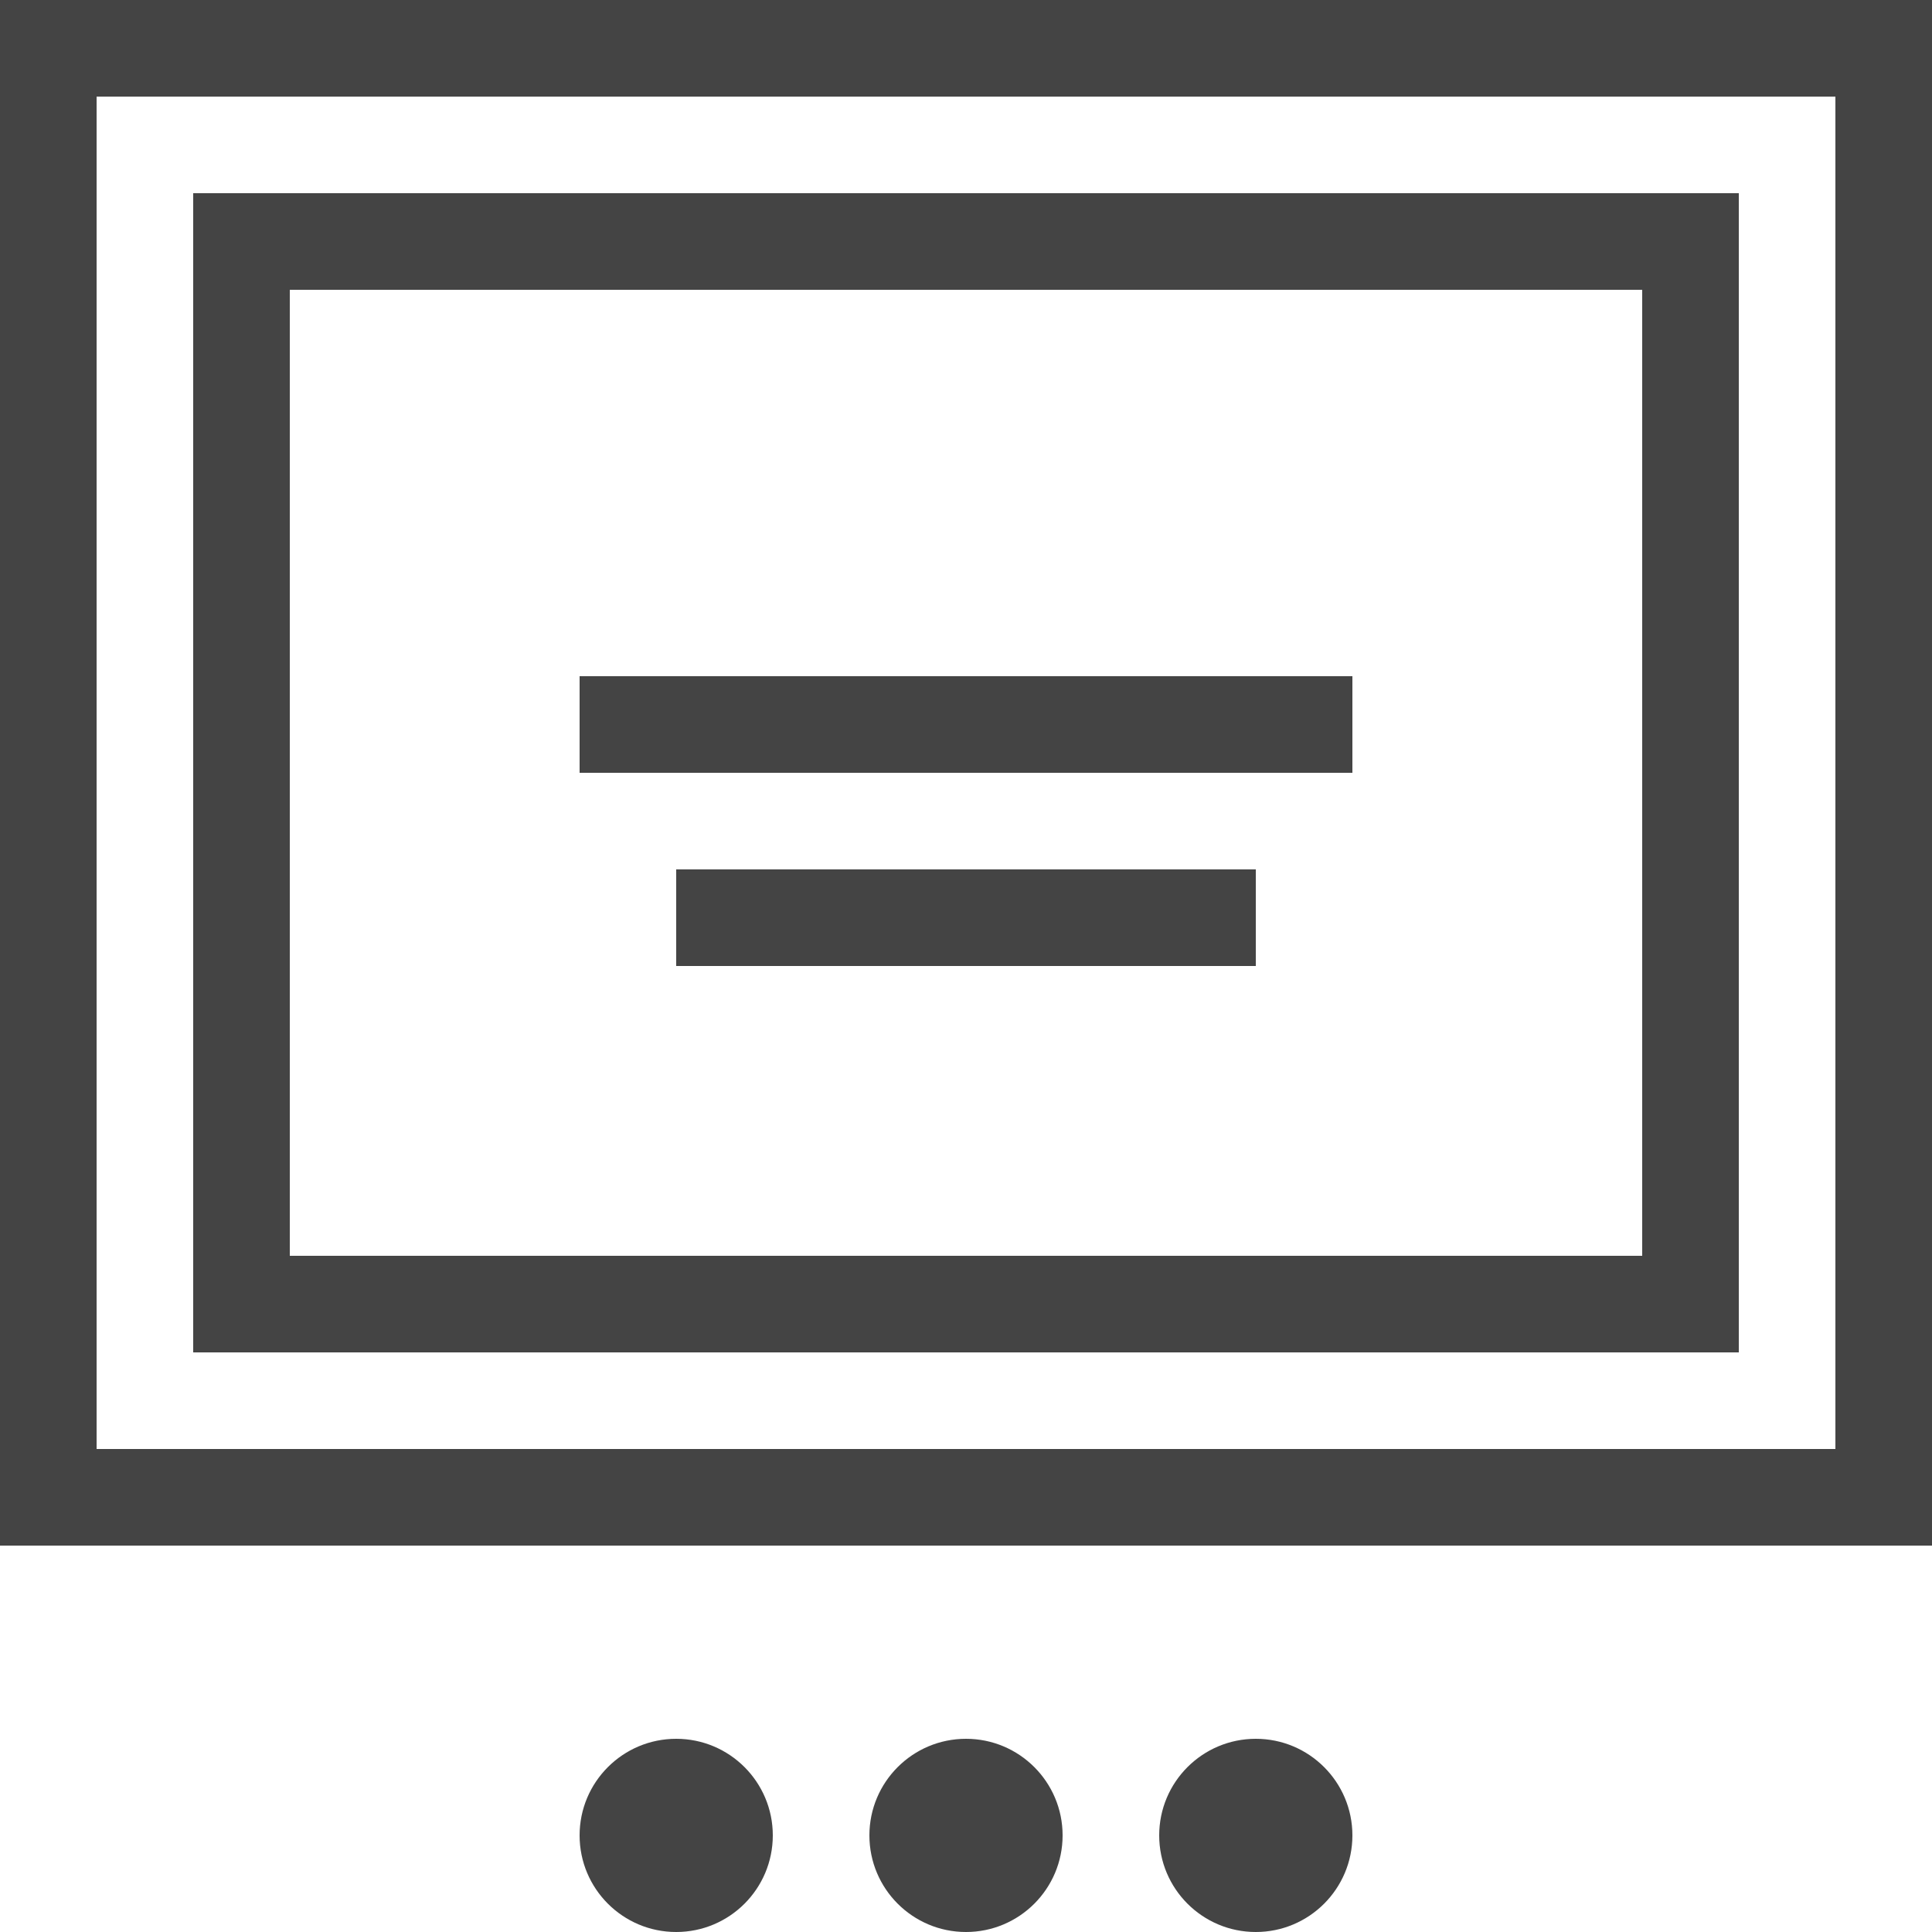
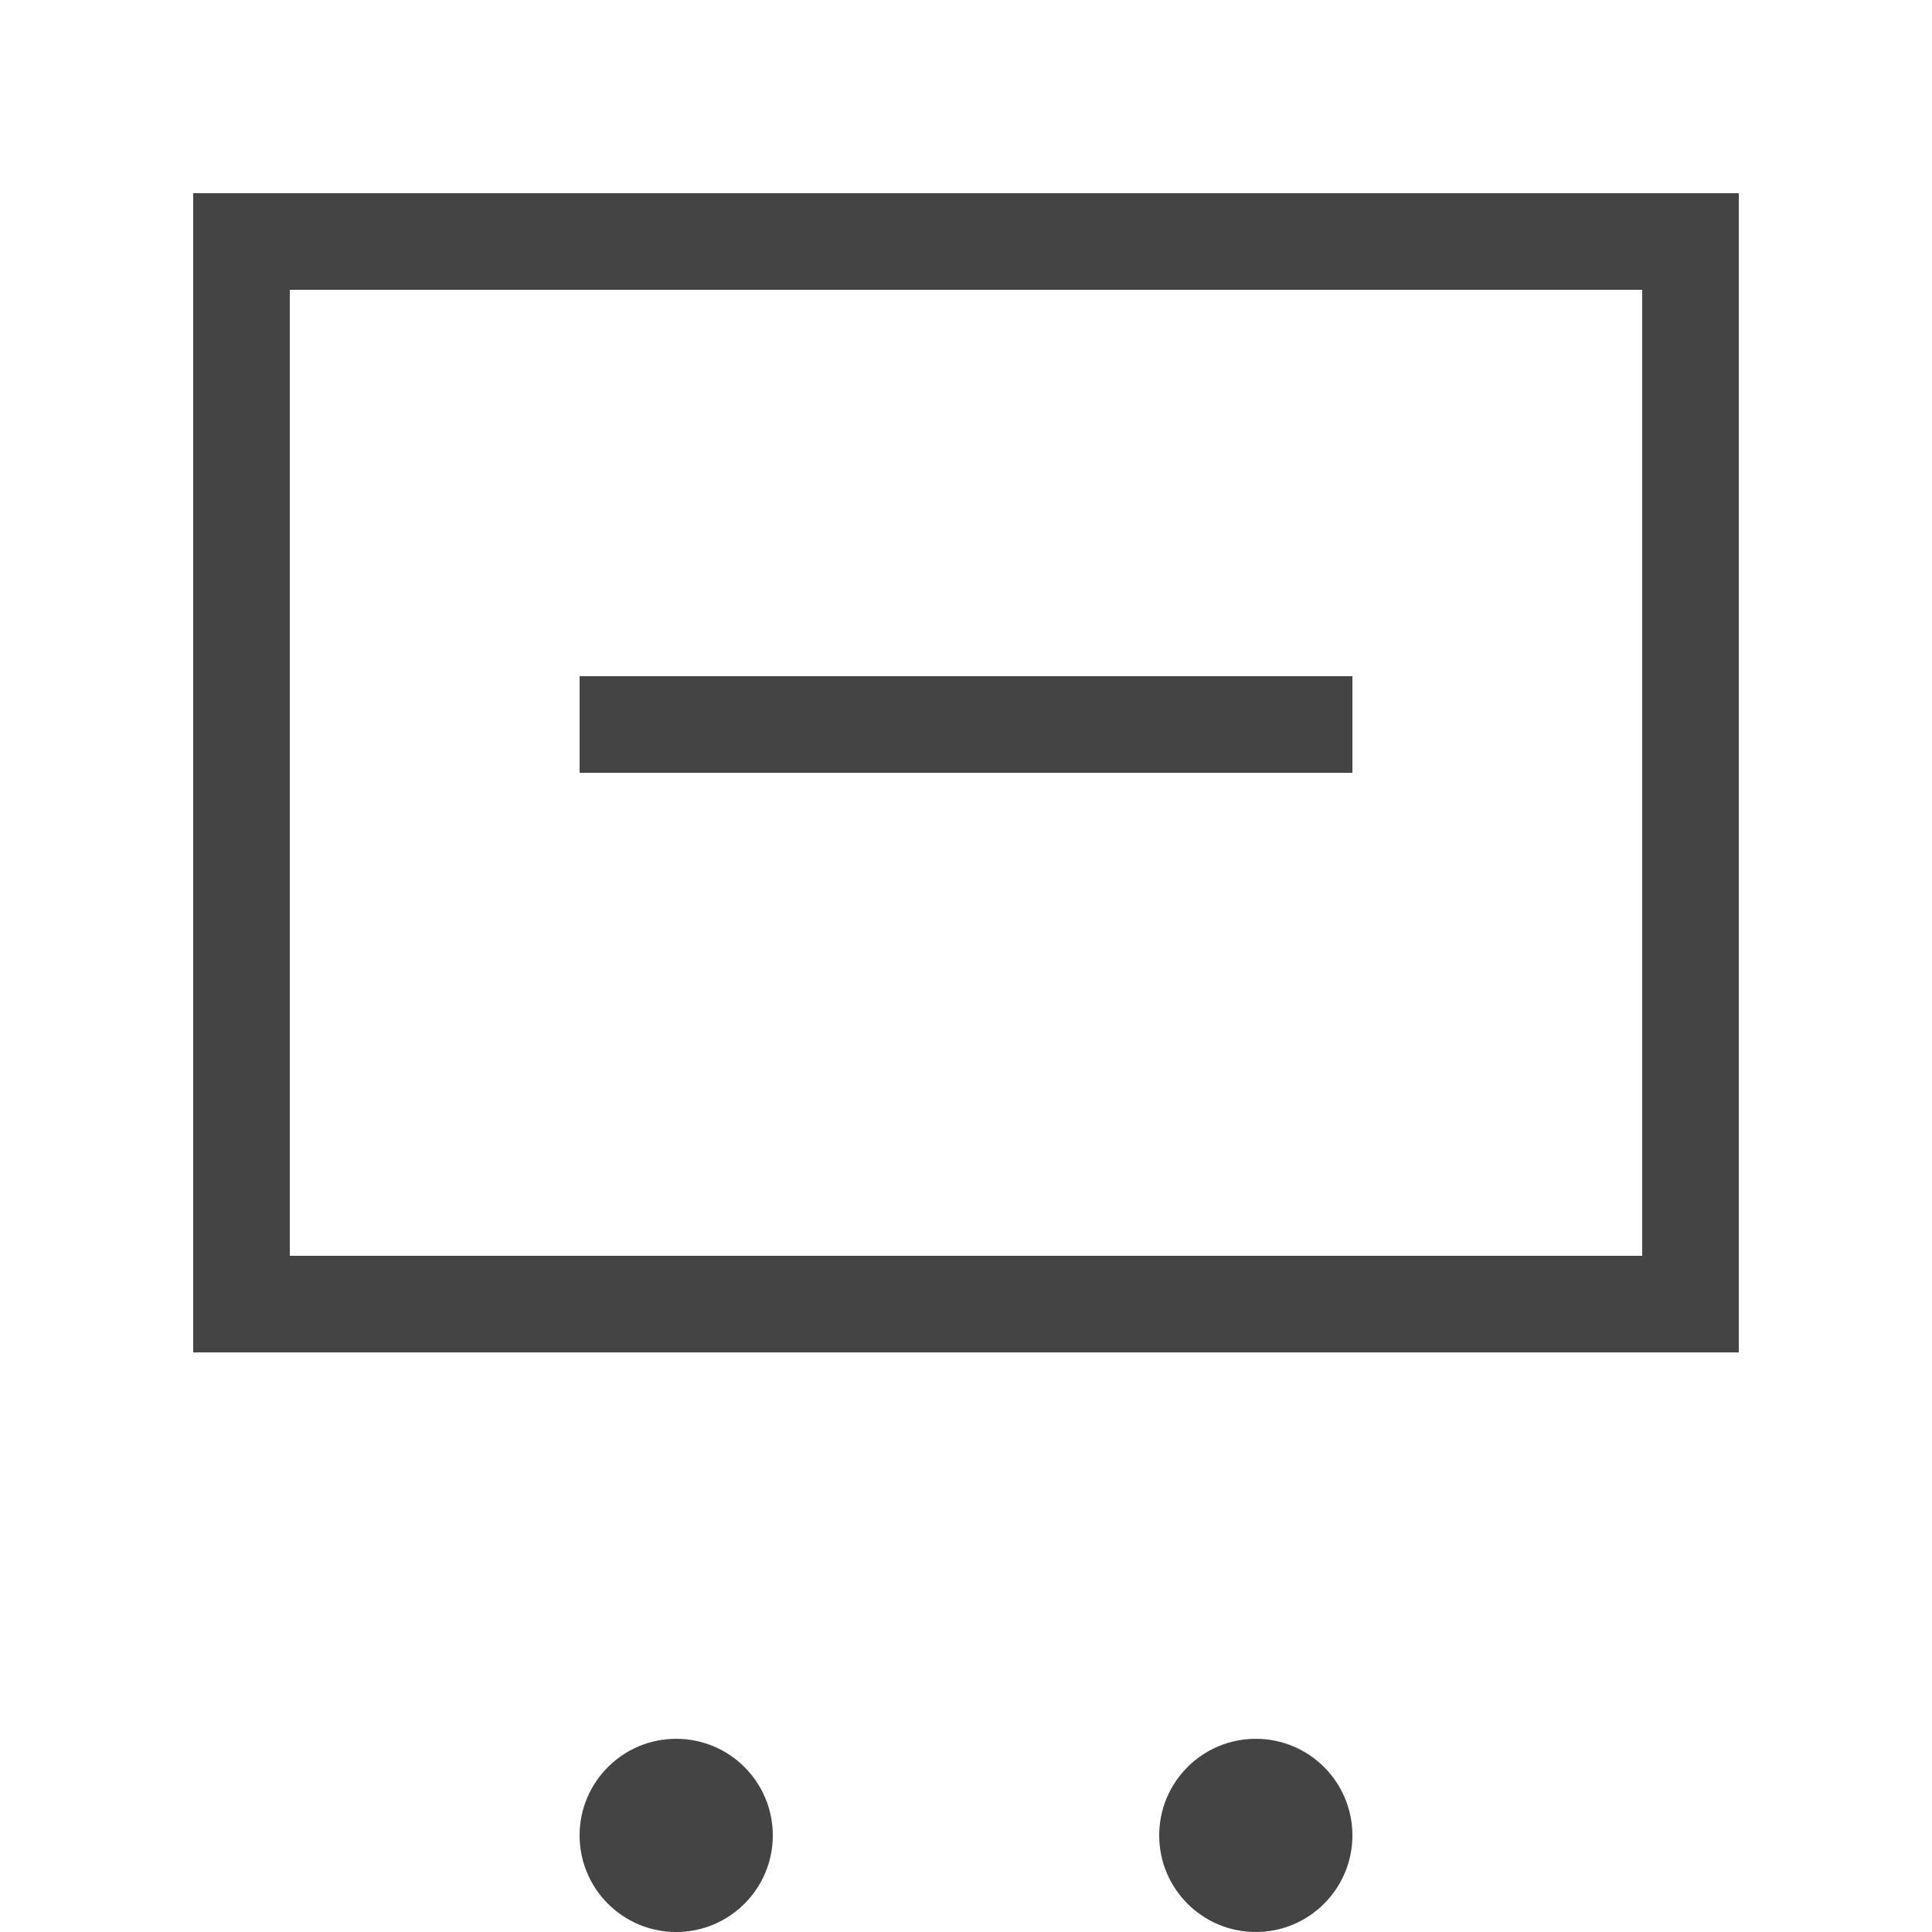
<svg xmlns="http://www.w3.org/2000/svg" width="20" height="20" viewBox="0 0 20 20">
  <circle fill="#444" cx="7" cy="19" r="1" />
-   <circle fill="#444" cx="10" cy="19" r="1" />
  <circle fill="#444" cx="13" cy="19" r="1" />
-   <rect width="19" height="15" fill="none" stroke="#444" x="0.5" y="0.5" />
  <rect width="15" height="11" fill="none" stroke="#444" x="2.5" y="2.5" />
  <rect width="8" height="1" fill="#444" x="6" y="7" />
-   <rect width="6" height="1" fill="#444" x="7" y="9" />
</svg>